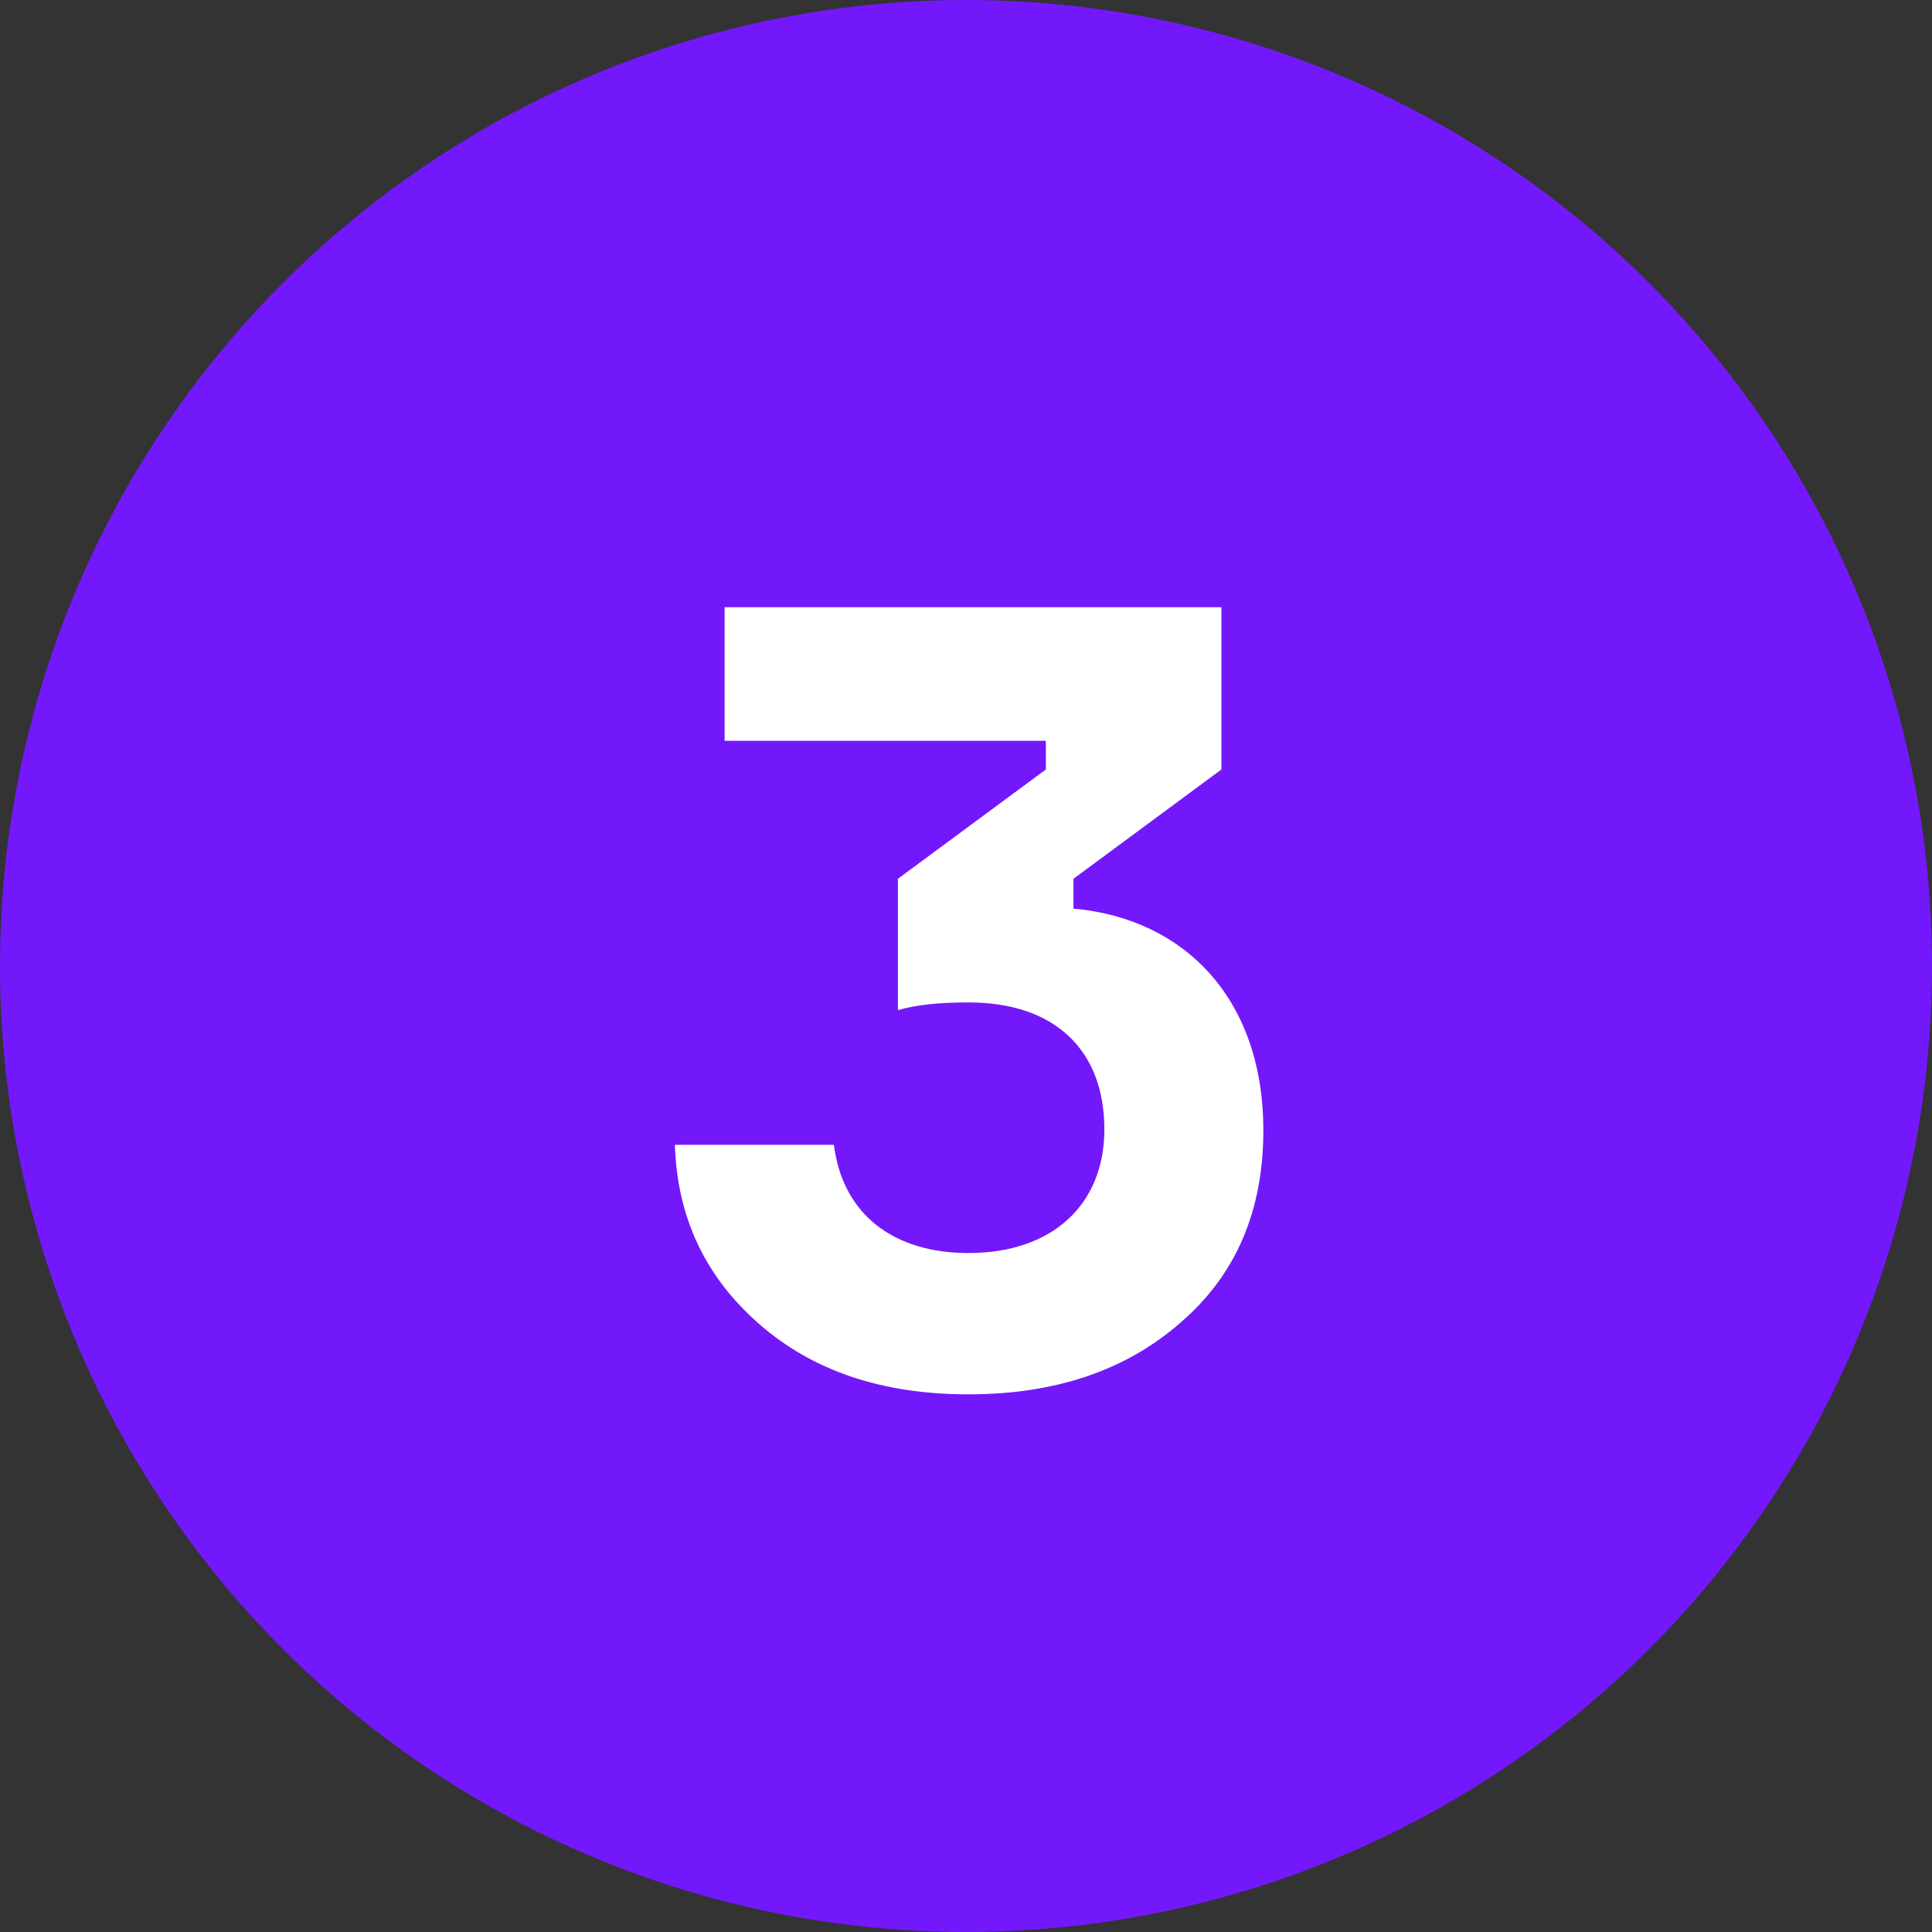
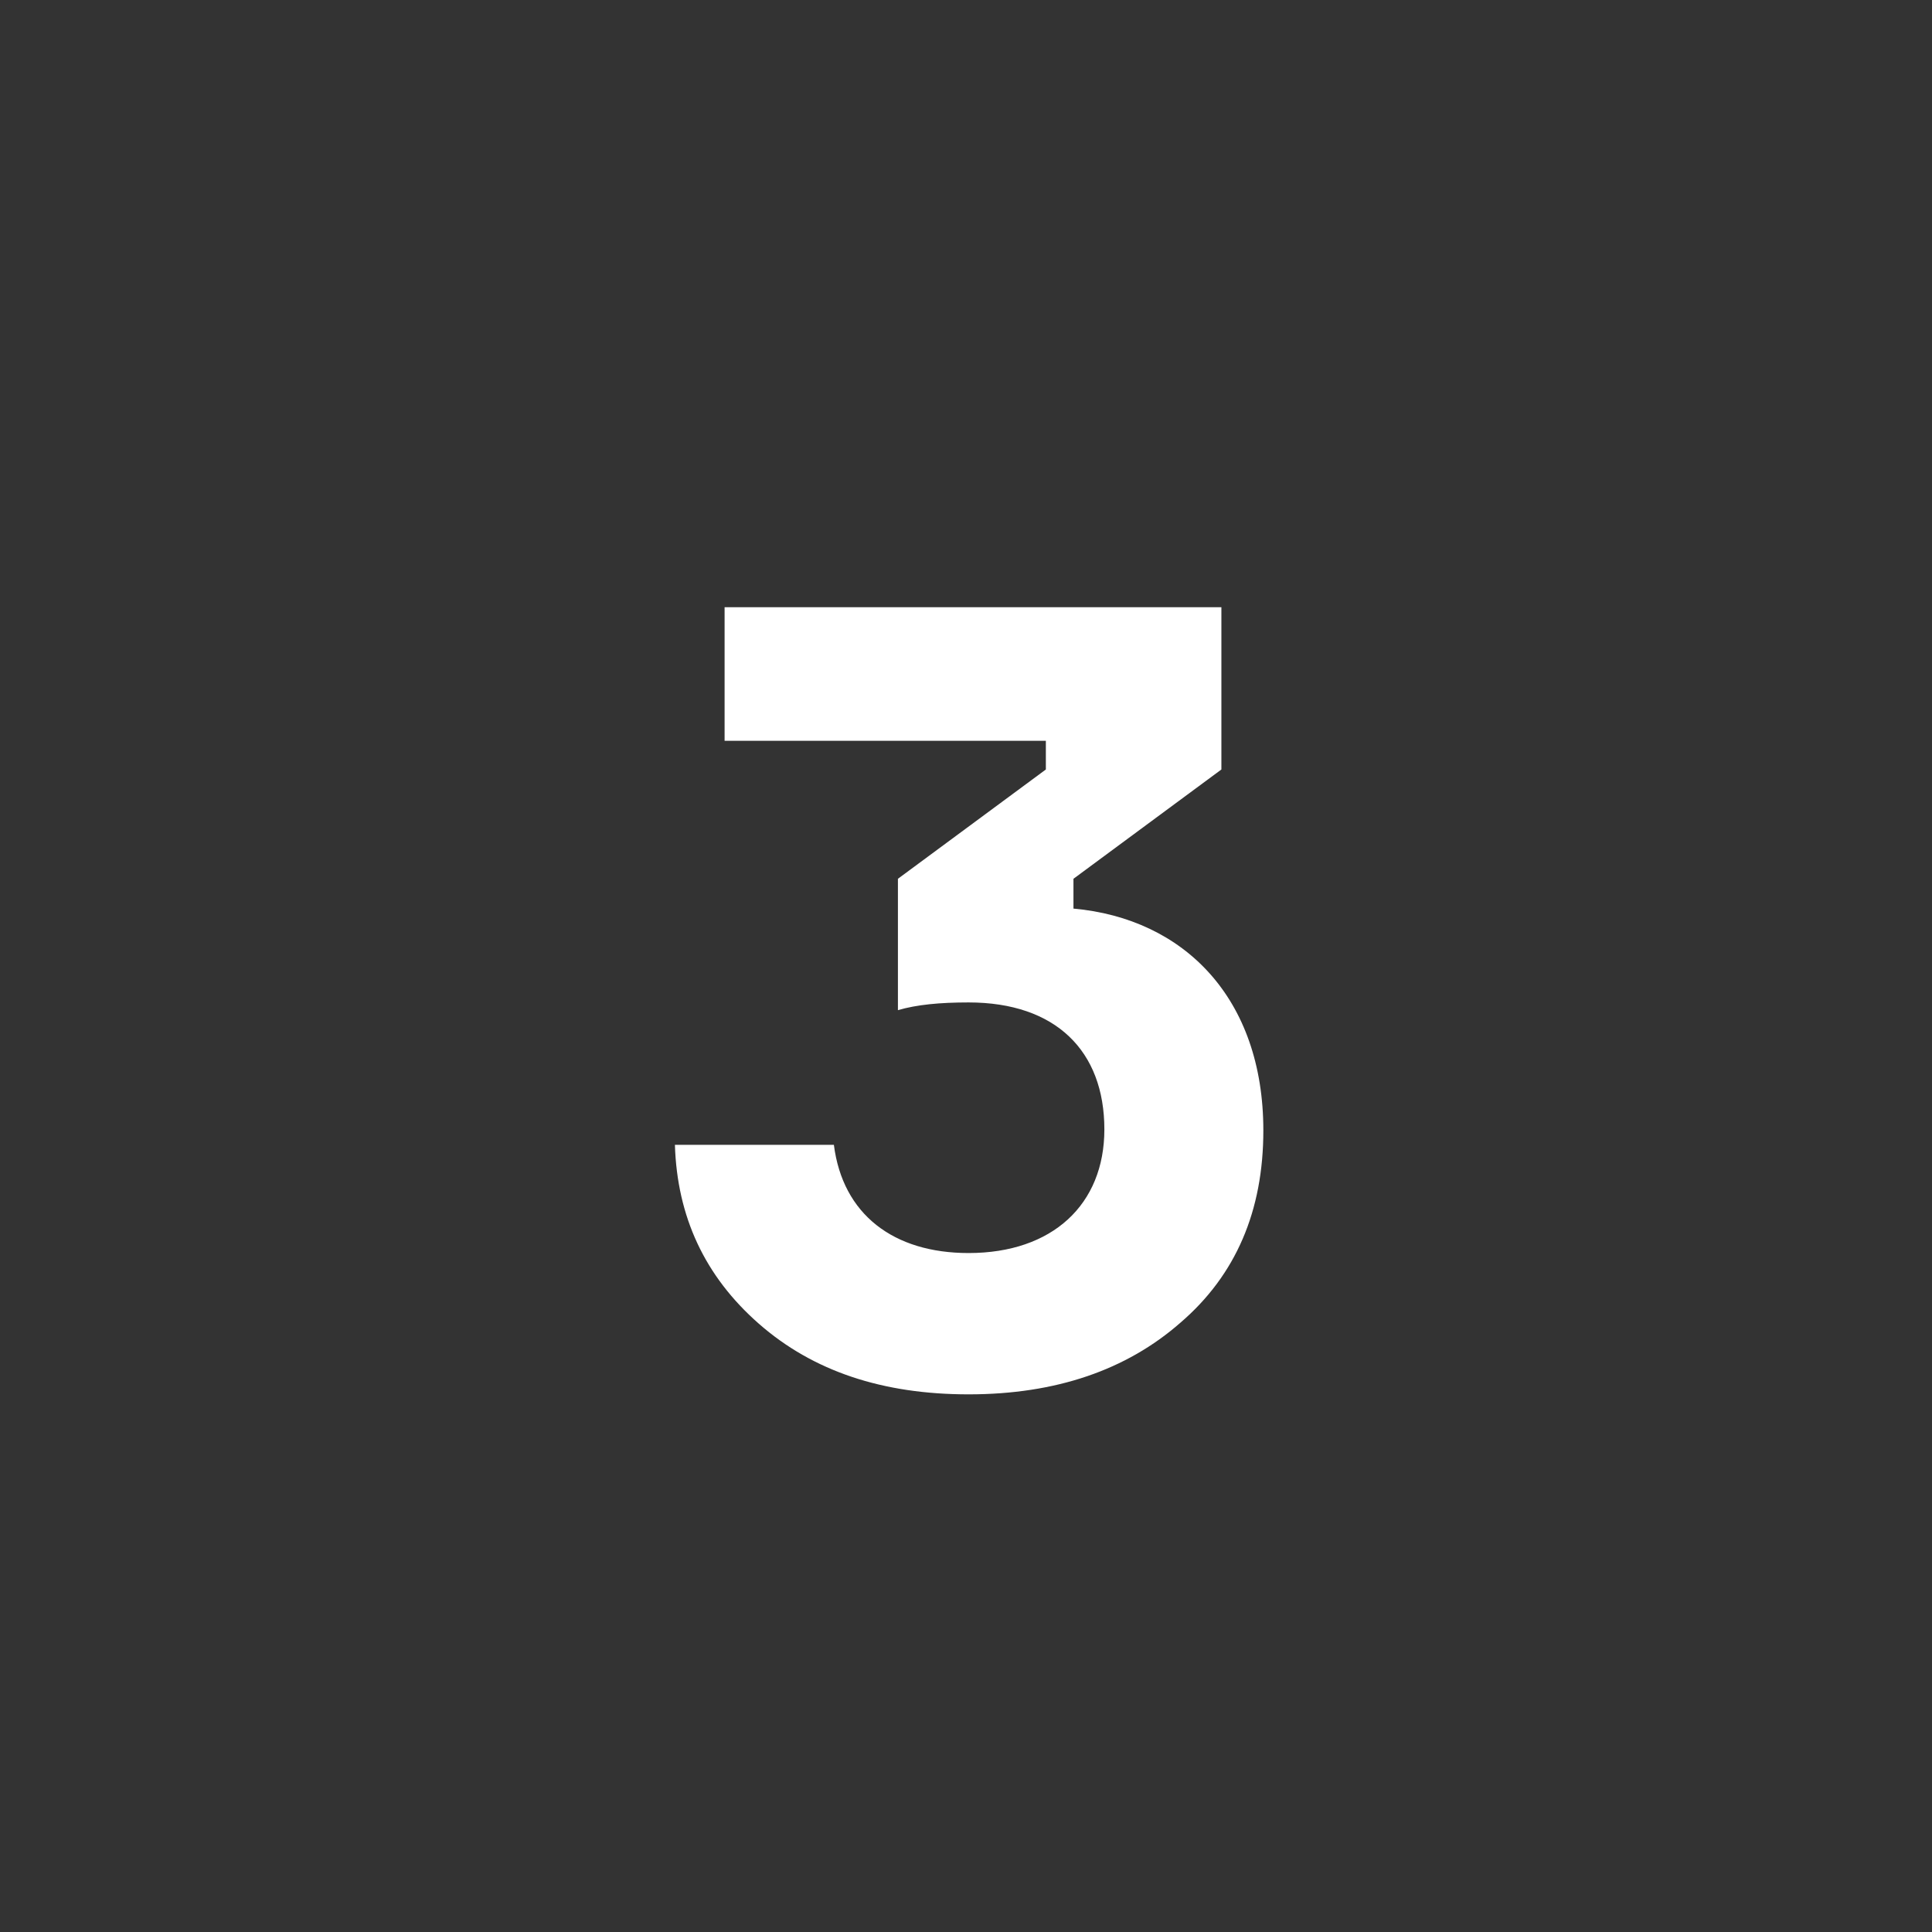
<svg xmlns="http://www.w3.org/2000/svg" width="126" height="126" viewBox="0 0 126 126" fill="none">
  <rect x="0" y="0" width="126" height="126" fill="#333333" stroke="none" />
-   <circle cx="63" cy="63" r="63" fill="#7318FB" />
  <path d="M47.256 48.312H68.208V50.184L58.56 57.312V65.88C59.784 65.52 61.296 65.376 63.168 65.376C68.856 65.376 72.024 68.544 72.024 73.656C72.024 78.552 68.64 81.72 63.168 81.72C58.272 81.72 54.96 79.2 54.384 74.664H44.016C44.16 79.344 45.96 83.232 49.488 86.328C53.016 89.424 57.552 90.936 63.168 90.936C68.856 90.936 73.464 89.352 76.992 86.256C80.592 83.16 82.392 78.984 82.392 73.728C82.392 65.088 77.208 59.904 70.008 59.256V57.312L79.656 50.184V39.6H47.256V48.312Z" fill="white" />
</svg>